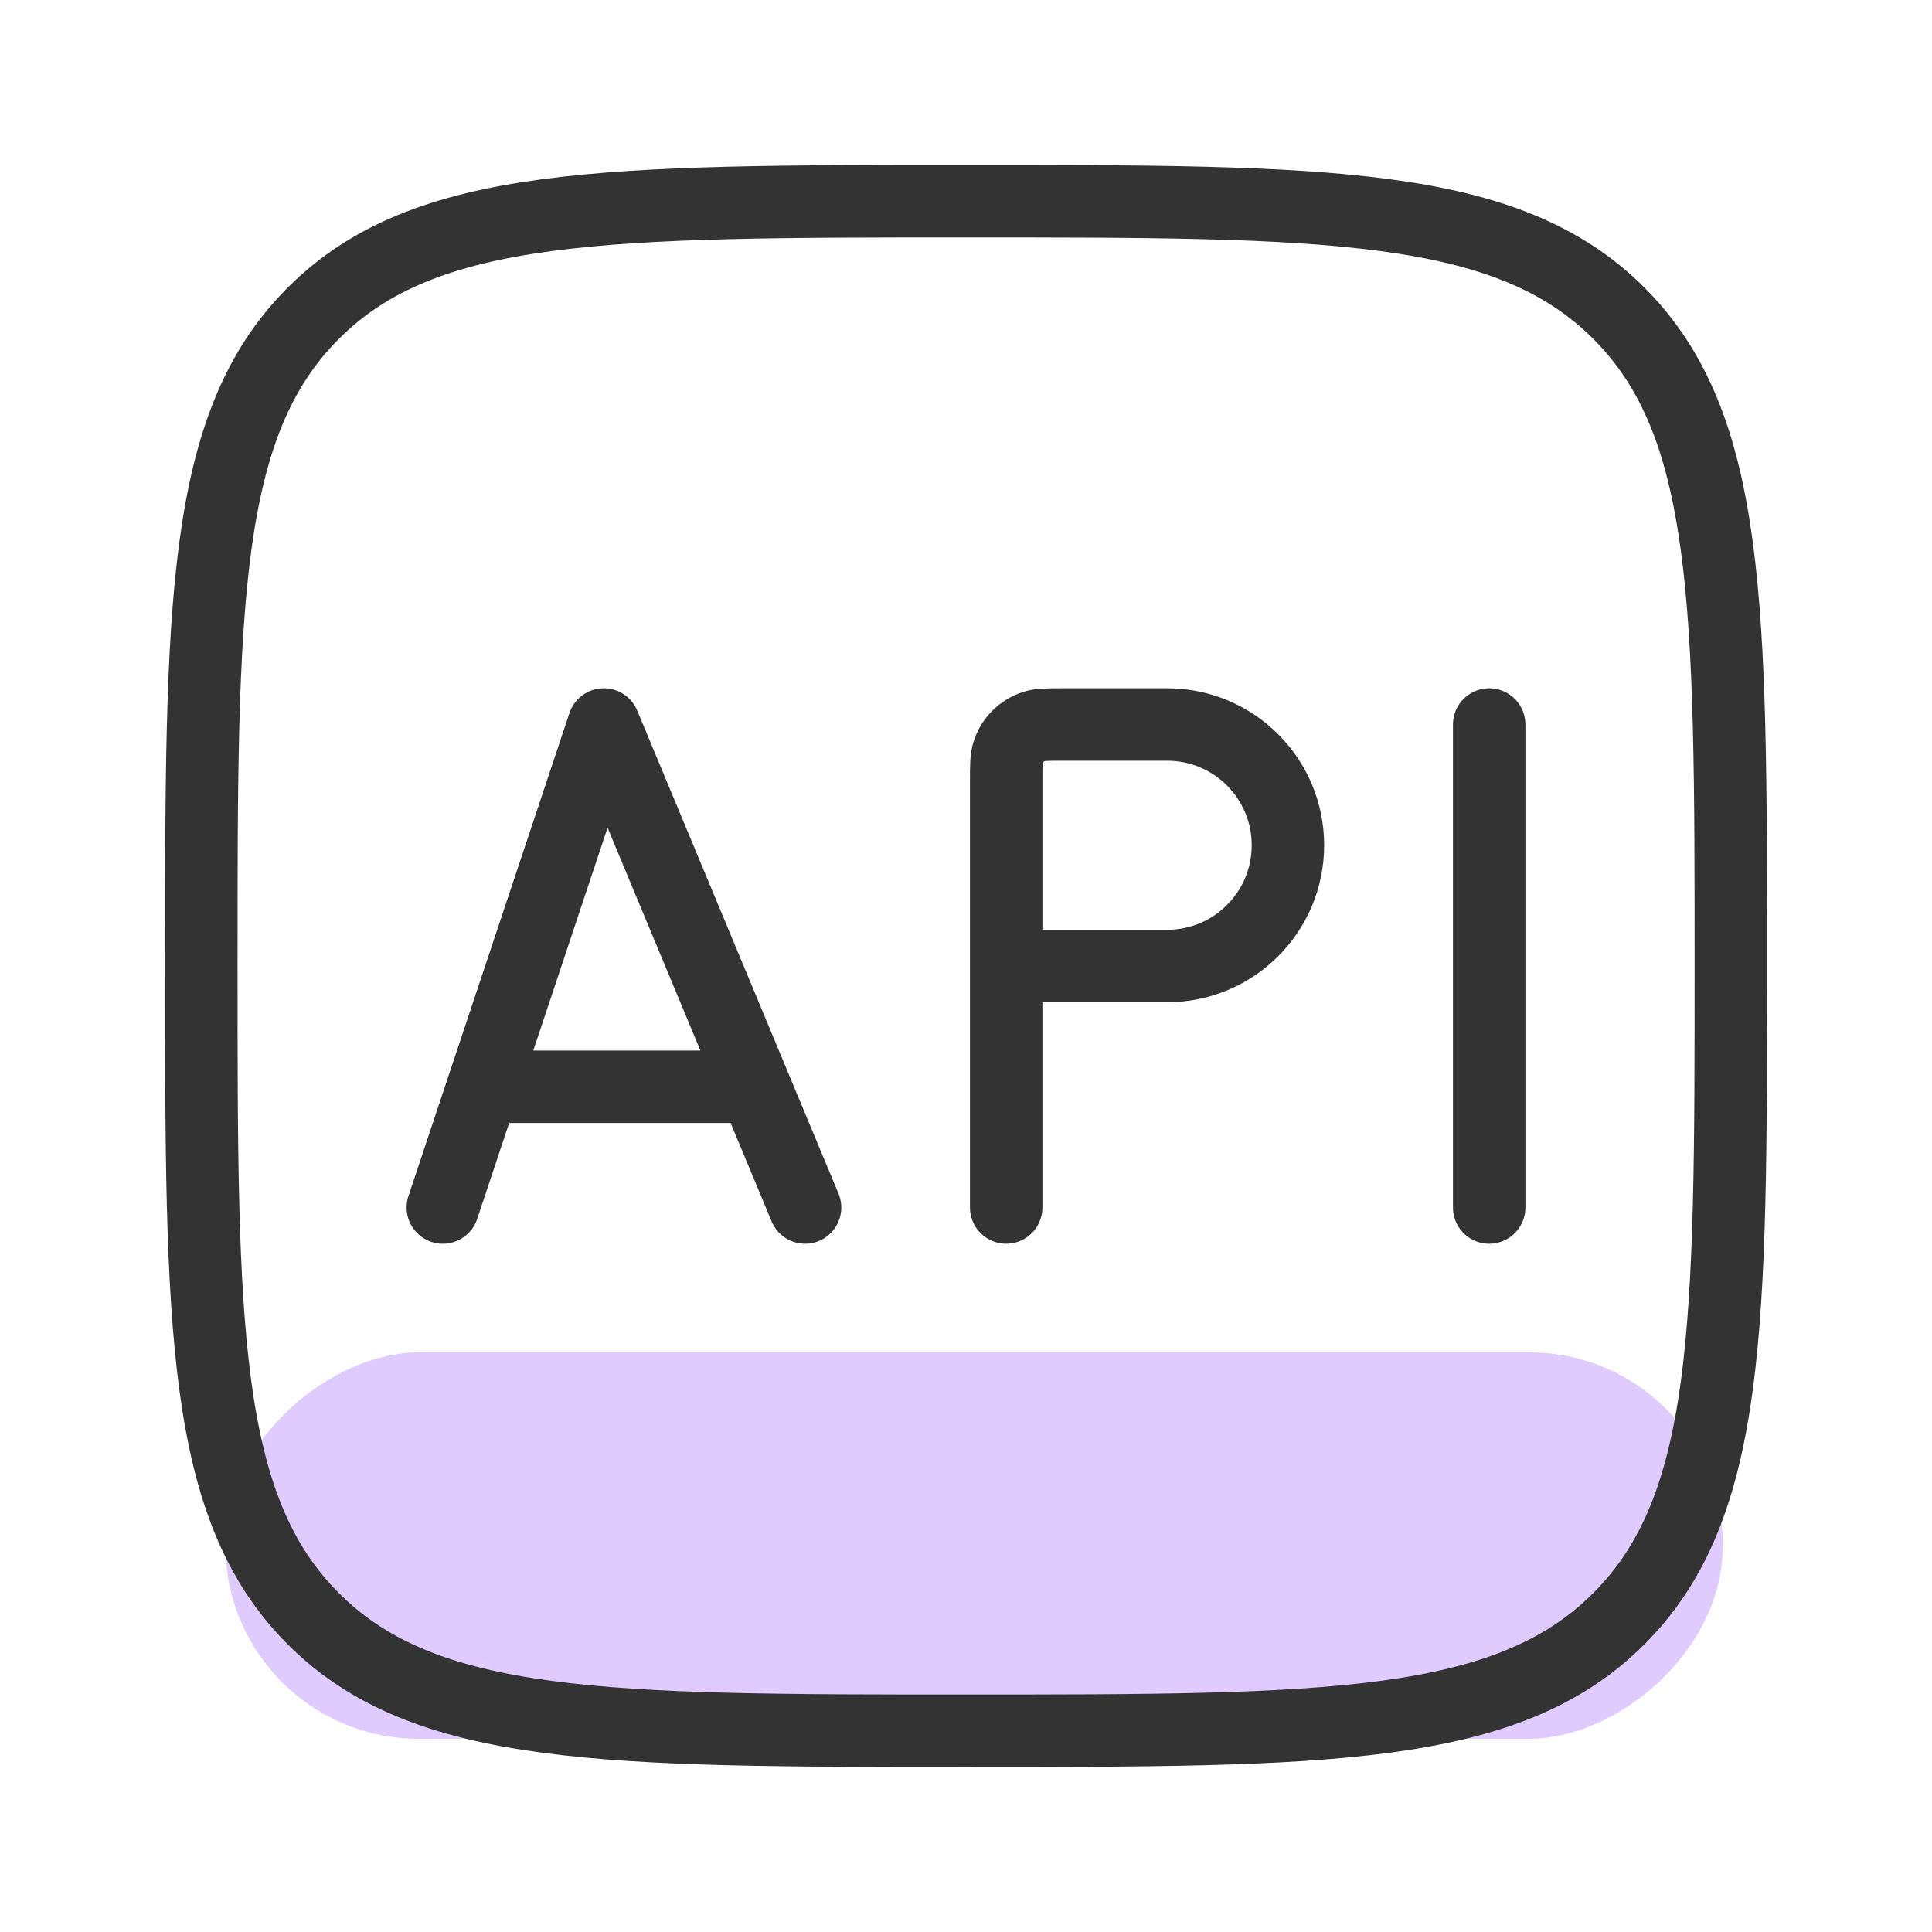
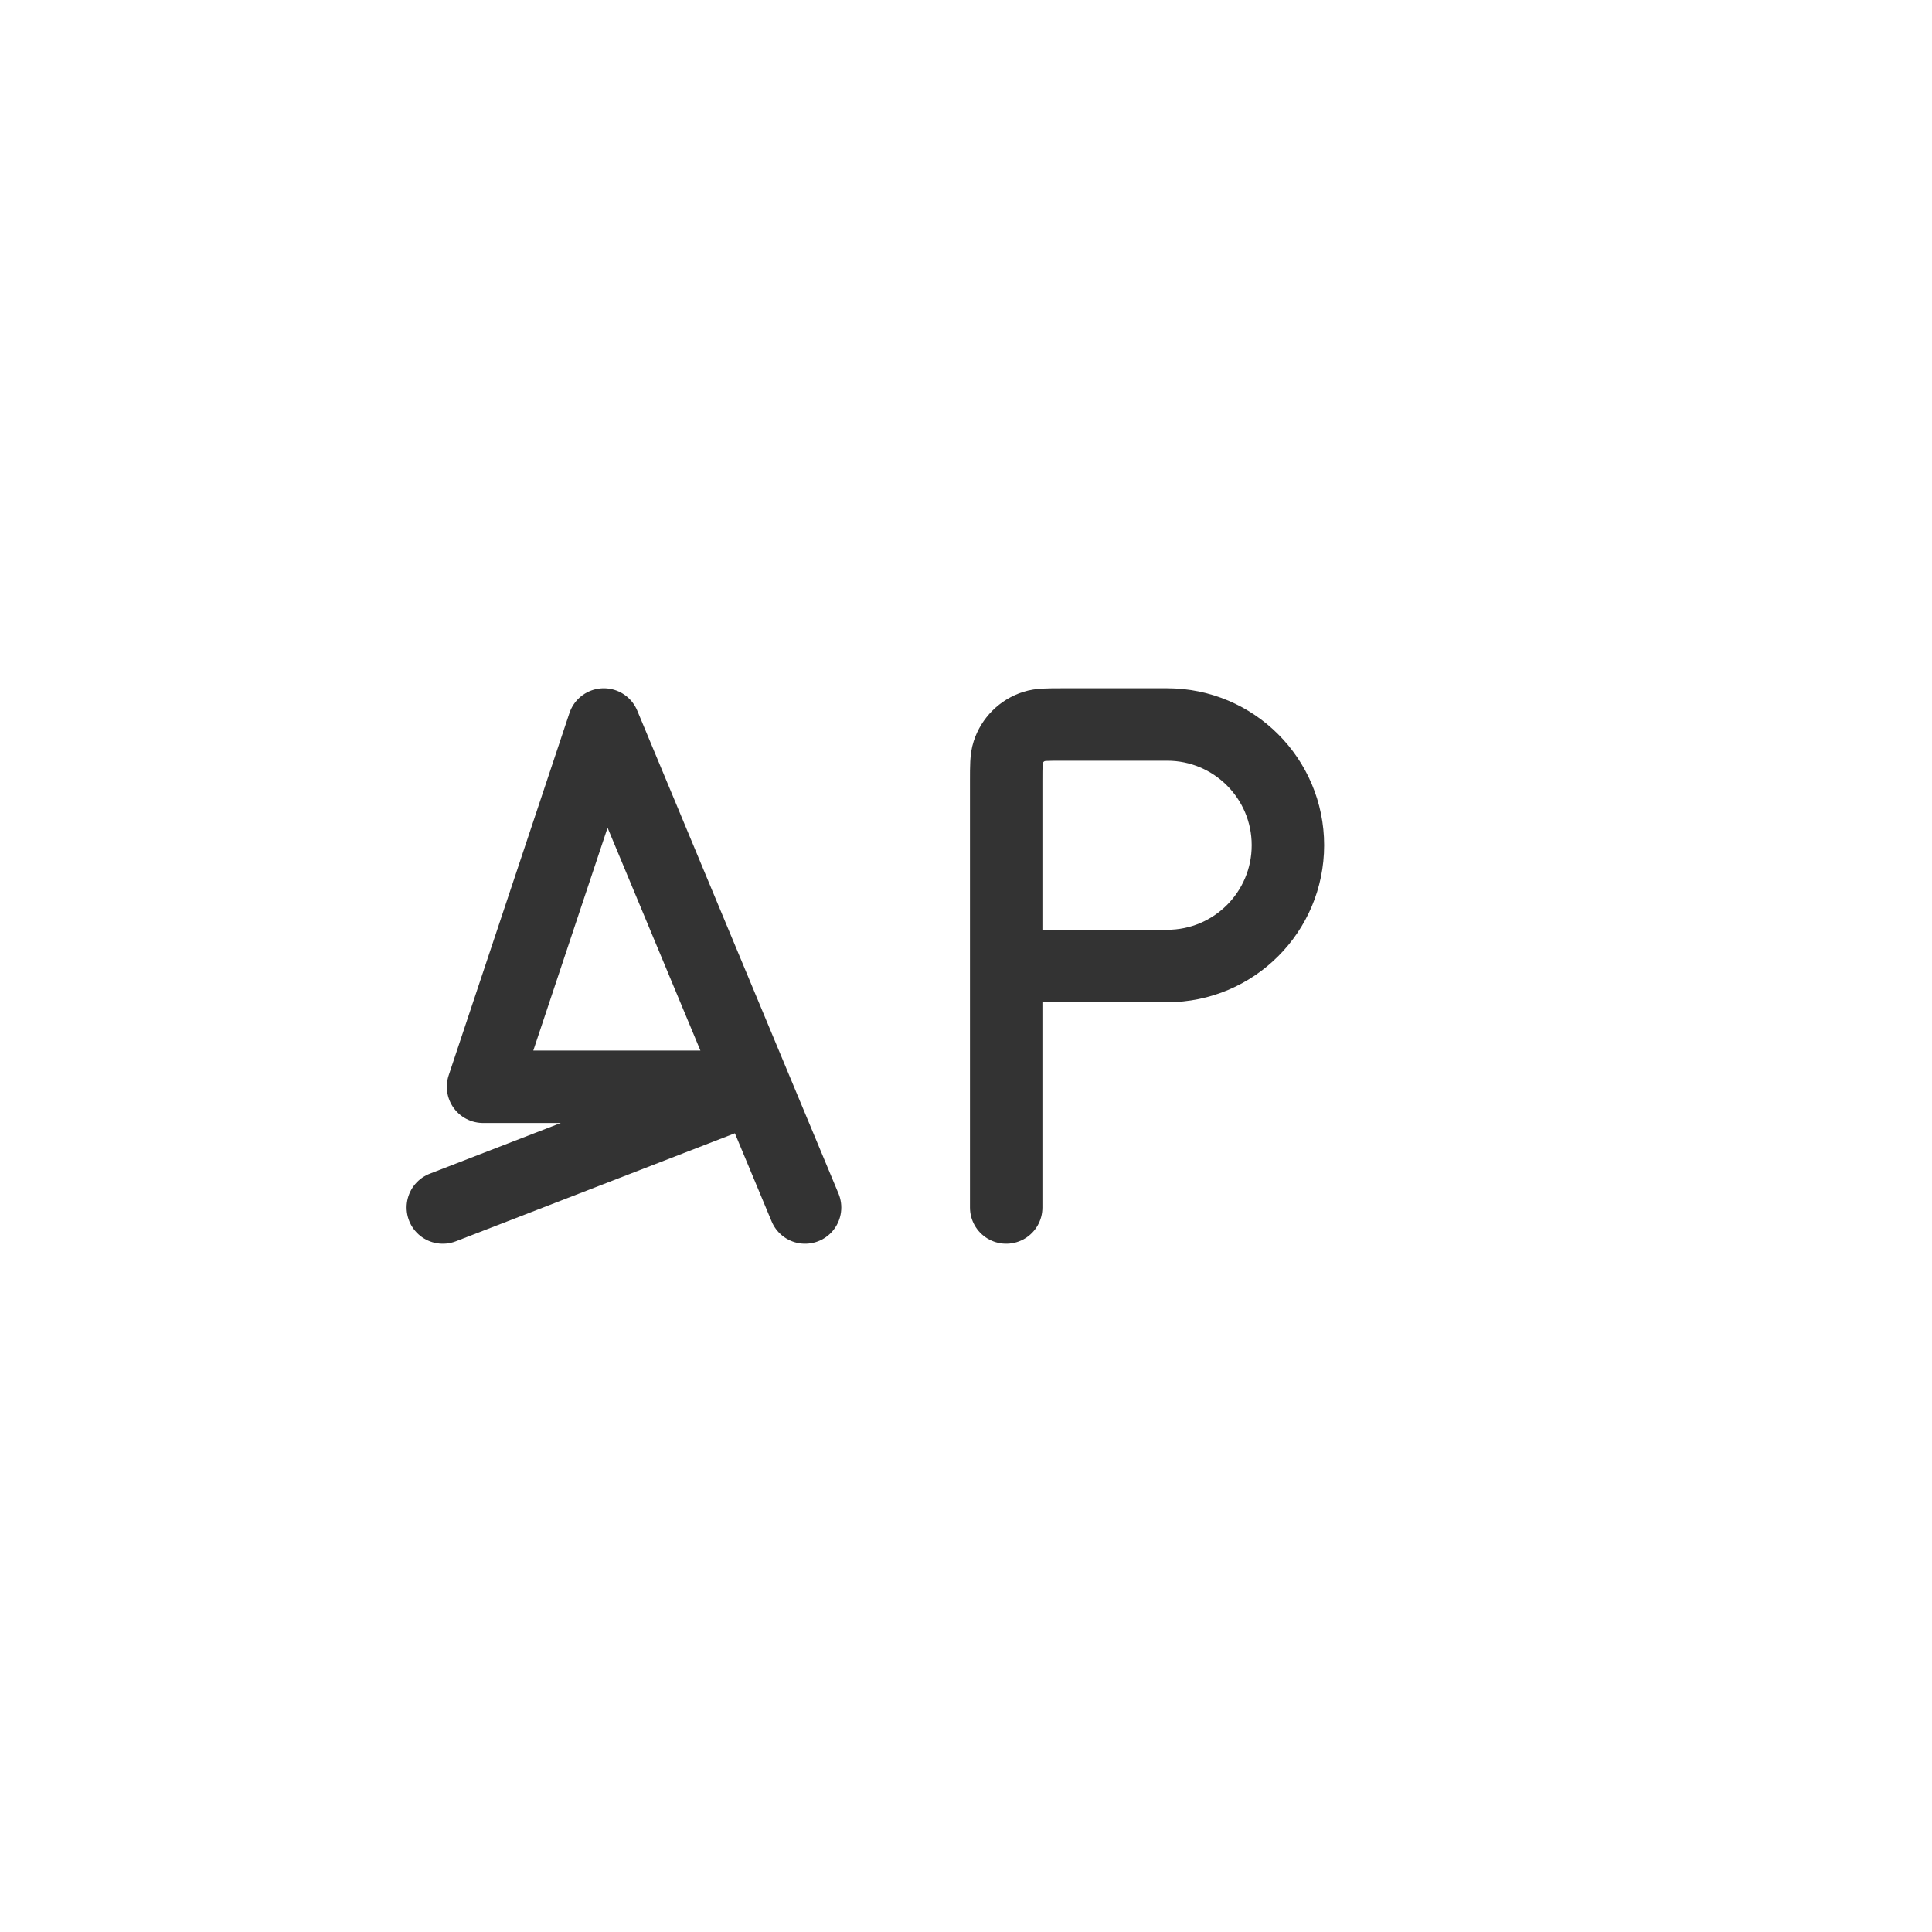
<svg xmlns="http://www.w3.org/2000/svg" width="40" height="40" viewBox="0 0 40 40" fill="none">
-   <rect x="35.668" y="28" width="8" height="31" rx="4" transform="rotate(90 35.668 28)" fill="#DFCBFE" />
-   <path d="M4.168 19.999C4.168 12.535 4.168 8.803 6.487 6.485C8.805 4.166 12.537 4.166 20.001 4.166C27.465 4.166 31.197 4.166 33.516 6.485C35.835 8.803 35.835 12.535 35.835 19.999C35.835 27.463 35.835 31.195 33.516 33.514C31.197 35.833 27.465 35.833 20.001 35.833C12.537 35.833 8.805 35.833 6.487 33.514C4.168 31.195 4.168 27.463 4.168 19.999Z" stroke="#333333" stroke-width="1.5" />
-   <path d="M10.001 22.5L12.501 15L15.626 22.5M10.001 22.5L9.168 25M10.001 22.5H15.626M15.626 22.5L16.668 25" stroke="#333333" stroke-width="1.5" stroke-linecap="round" stroke-linejoin="round" />
+   <path d="M10.001 22.5L12.501 15L15.626 22.5L9.168 25M10.001 22.5H15.626M15.626 22.5L16.668 25" stroke="#333333" stroke-width="1.5" stroke-linecap="round" stroke-linejoin="round" />
  <path d="M20.832 20V16.167C20.832 15.856 20.832 15.701 20.873 15.576C20.955 15.322 21.154 15.123 21.408 15.041C21.533 15 21.689 15 21.999 15H24.165C25.546 15 26.665 16.119 26.665 17.5C26.665 18.881 25.546 20 24.165 20H20.832ZM20.832 20V25" stroke="#333333" stroke-width="1.5" stroke-linecap="round" stroke-linejoin="round" />
-   <path d="M30.832 15V25" stroke="#333333" stroke-width="1.5" stroke-linecap="round" stroke-linejoin="round" />
</svg>